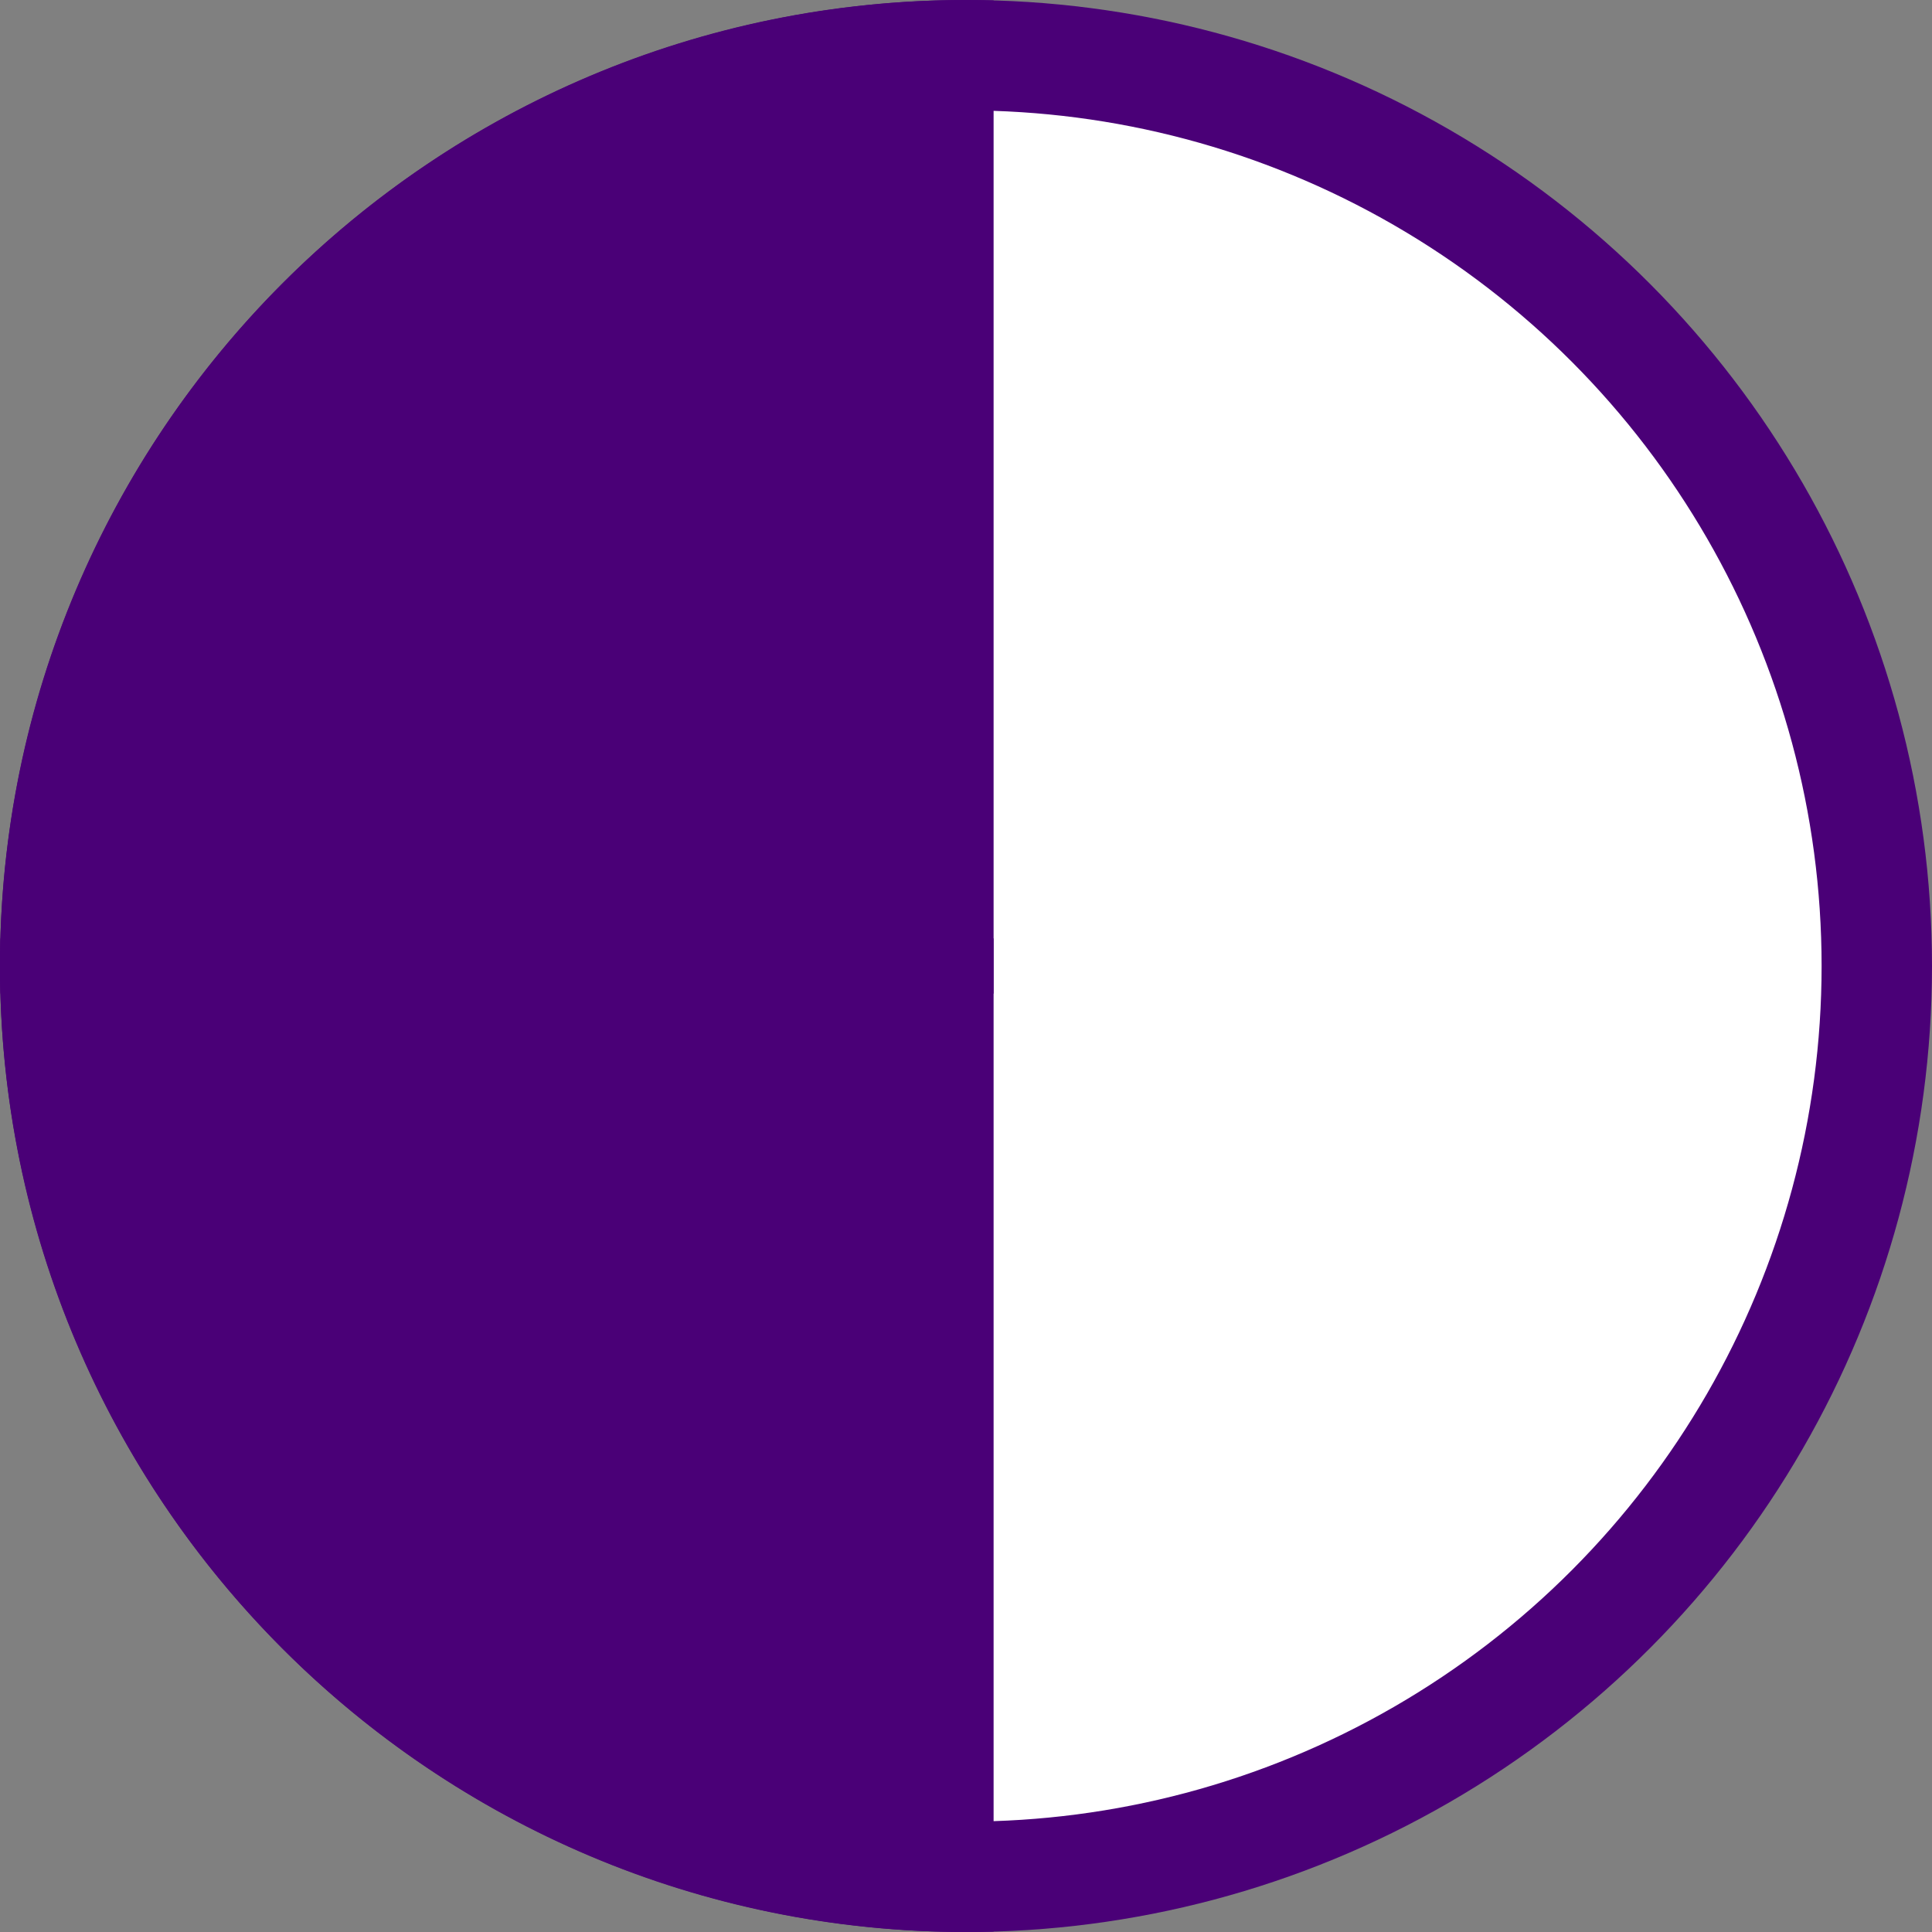
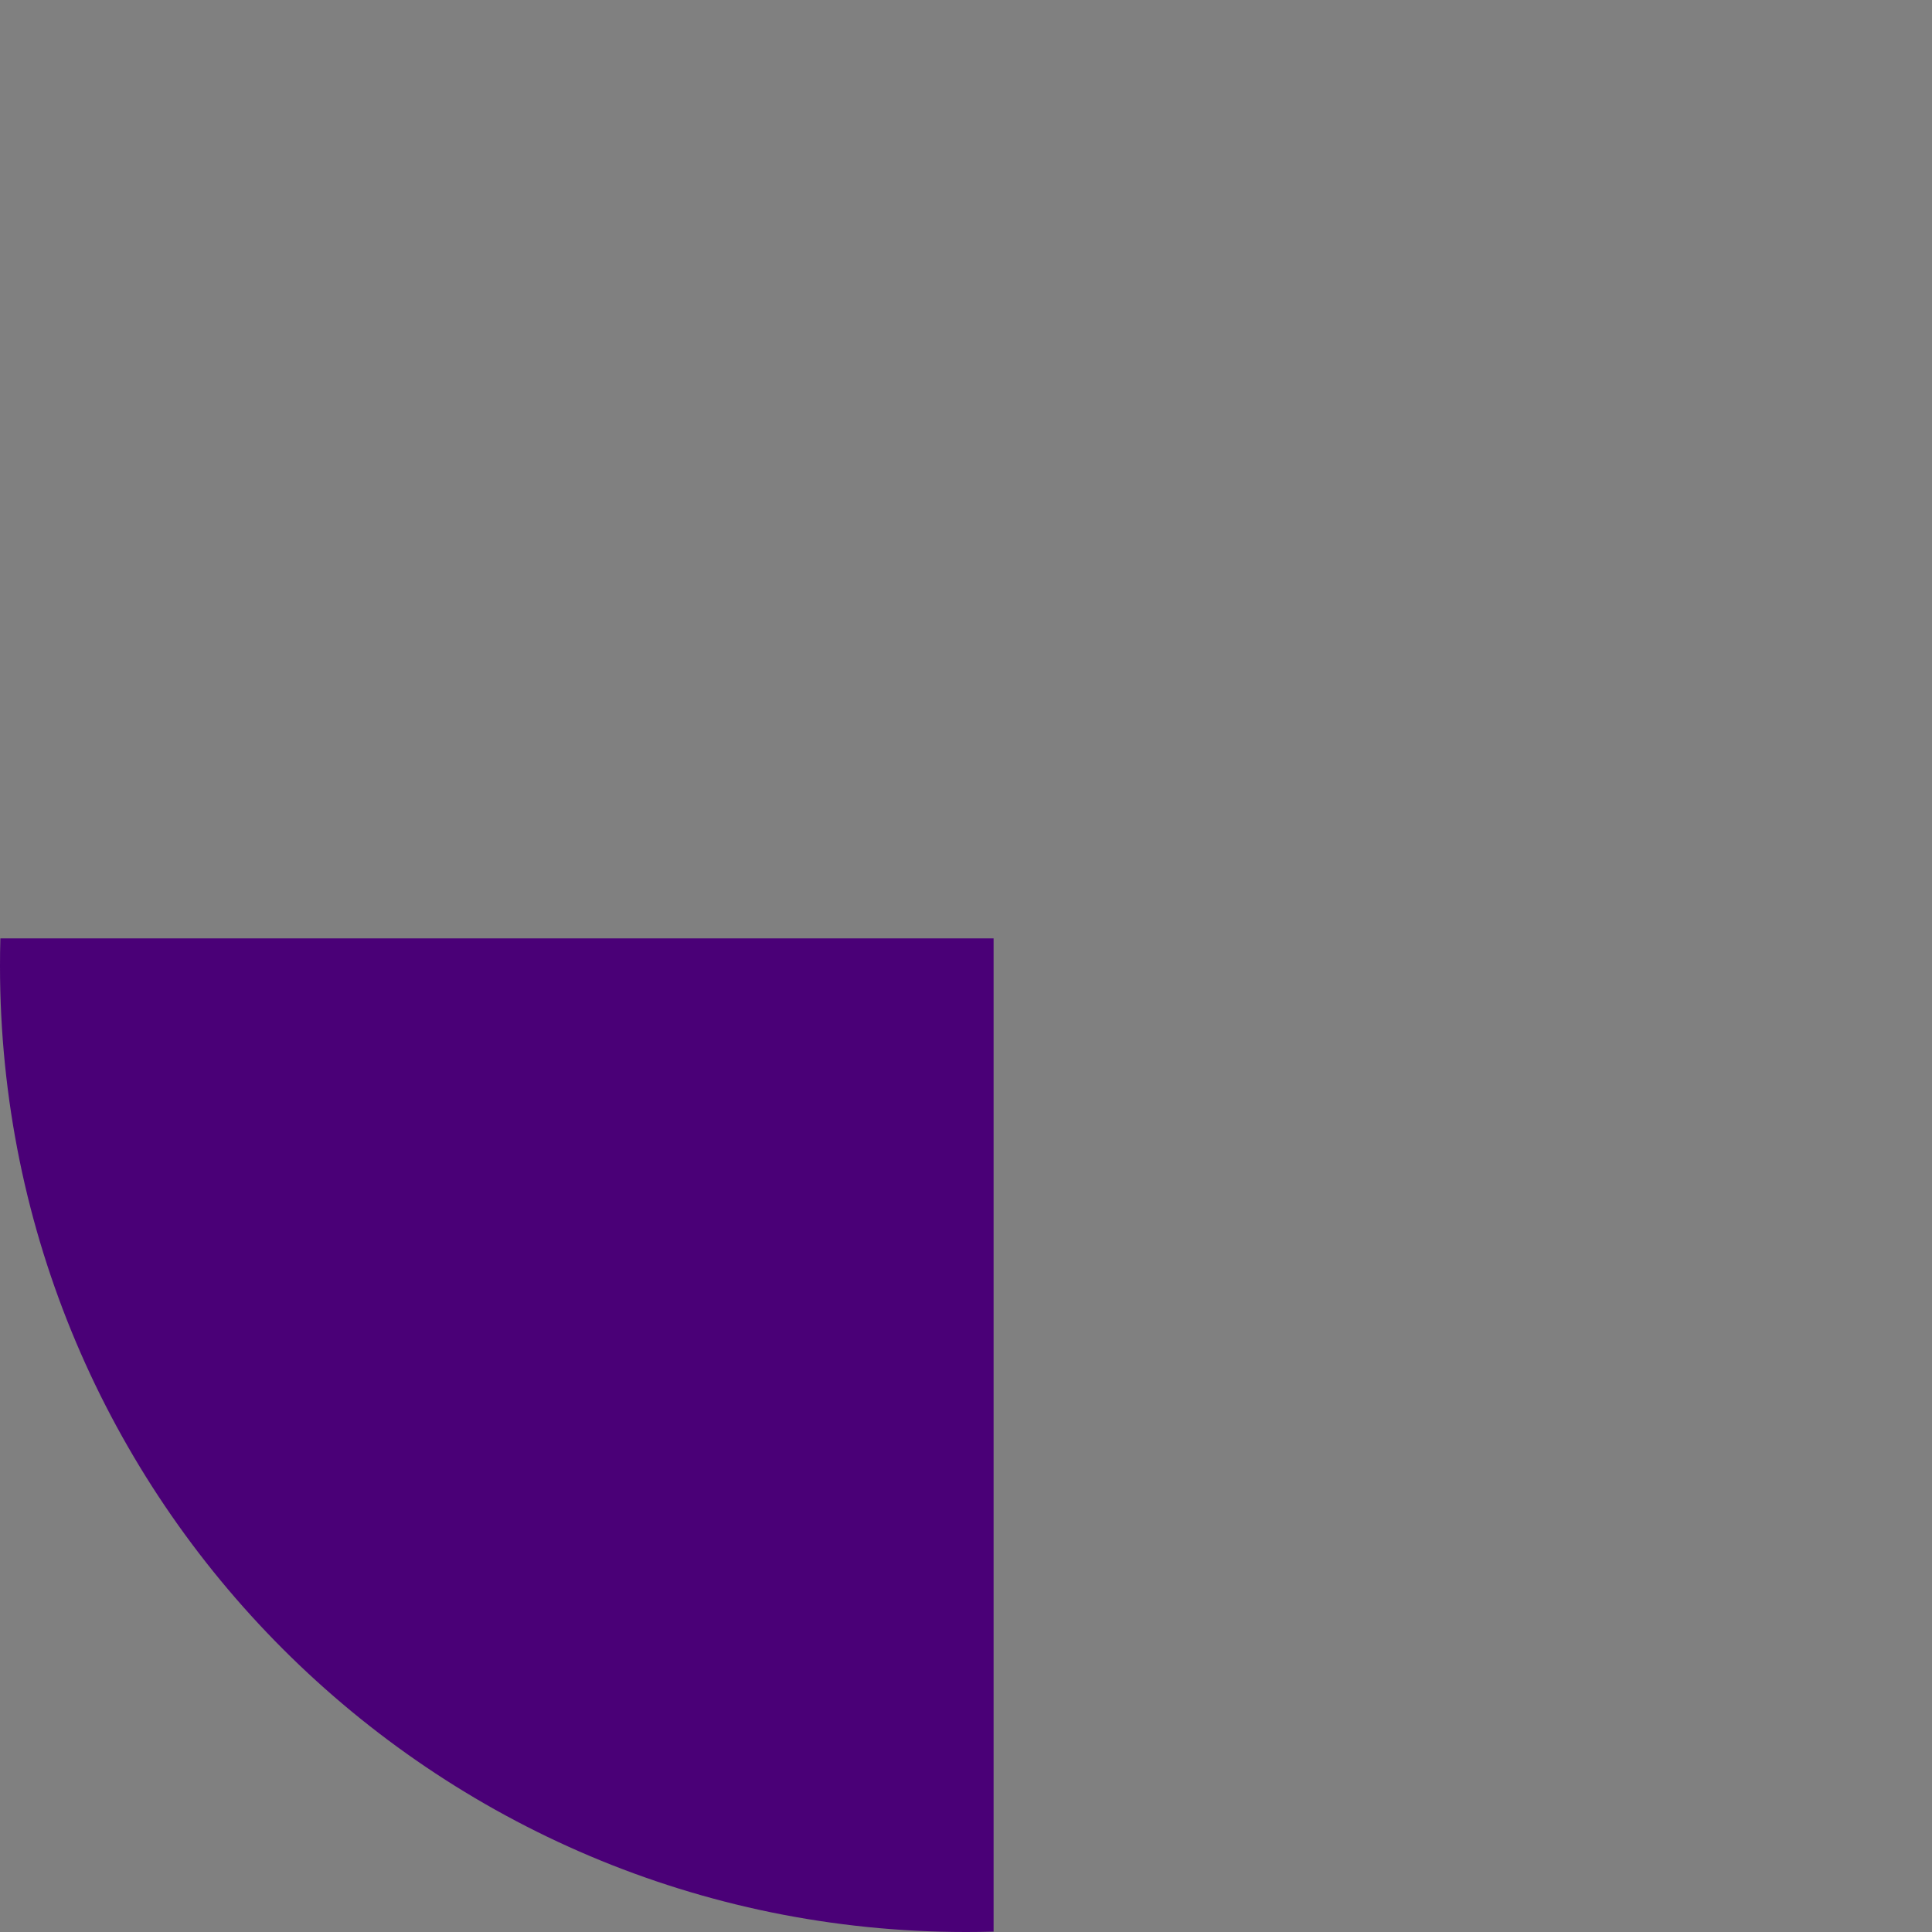
<svg xmlns="http://www.w3.org/2000/svg" width="35" height="35" viewBox="0 0 35 35" fill="none">
  <rect x="0" y="0" width="35" height="35" fill="#808080" stroke="none" />
-   <circle cx="17.5" cy="17.5" r="16.5" fill="white" stroke="#4A0077" stroke-width="2" />
-   <path fill-rule="evenodd" clip-rule="evenodd" d="M0.007 18C0.002 17.834 0 17.667 0 17.5C0 7.835 7.835 0 17.5 0C17.667 0 17.834 0.002 18 0.007V18H0.007Z" fill="#4A0077" />
-   <path fill-rule="evenodd" clip-rule="evenodd" d="M18 34.993C17.834 34.998 17.667 35 17.5 35C7.835 35 9.34316e-08 27.165 2.08685e-07 17.5C2.1068e-07 17.333 0.002 17.166 0.007 17L18 17L18 34.993Z" fill="#4A0077" />
+   <path fill-rule="evenodd" clip-rule="evenodd" d="M18 34.993C17.834 34.998 17.667 35 17.5 35C7.835 35 9.34316e-08 27.165 2.08685e-07 17.5C2.1068e-07 17.333 0.002 17.166 0.007 17L18 17L18 34.993" fill="#4A0077" />
</svg>